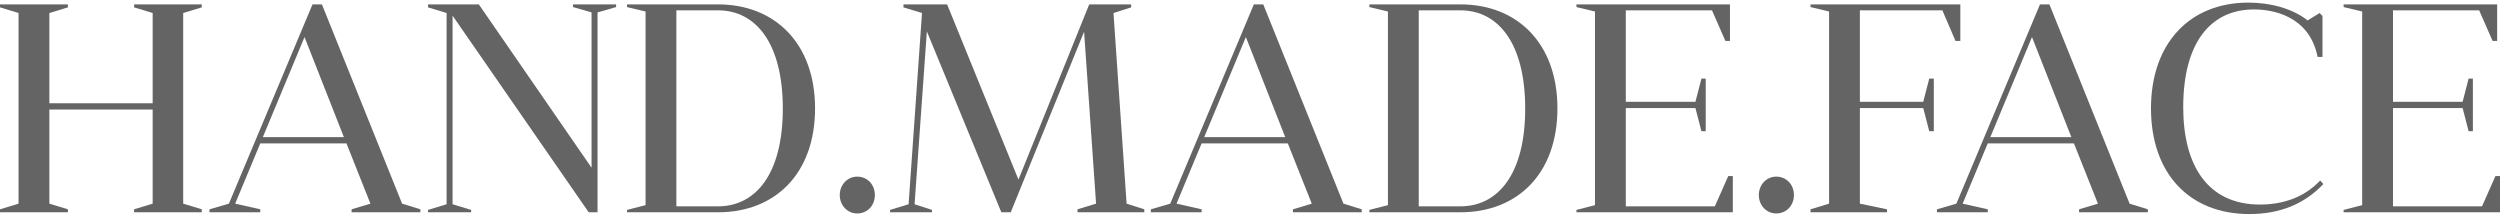
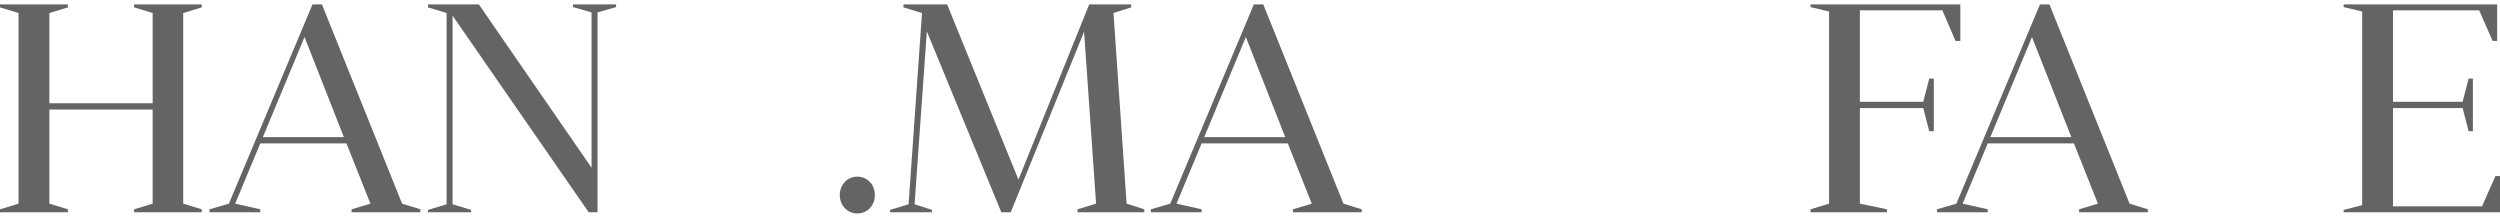
<svg xmlns="http://www.w3.org/2000/svg" width="201" height="18" viewBox="0 0 201 18" fill="none">
  <path d="M0 16.828V17.067H5.46V16.828L3.969 16.374V8.805H12.274V16.374L10.783 16.828V17.067H16.221V16.828L14.729 16.374V1.046L16.221 0.592V0.353H10.783V0.592L12.274 1.046V8.304H3.969V1.046L5.46 0.592V0.353H0V0.592L1.491 1.046V16.374L0 16.828Z" fill="#646464" />
  <path d="M25.882 0.353H25.125L18.403 16.374L16.843 16.828V17.067H20.927V16.828L18.908 16.374L20.927 11.527H27.855L29.782 16.374L28.268 16.828V17.067H33.797V16.828L32.329 16.374L25.882 0.353ZM24.483 2.979L27.649 11.026H21.133L24.483 2.979Z" fill="#646464" />
  <path d="M34.414 16.876V17.067H37.879V16.876L36.387 16.422V1.26L47.331 17.067H48.042V0.998L49.534 0.568V0.353H46.069V0.568L47.561 0.998V13.485L38.498 0.353H34.414V0.592L35.906 1.046V16.422L34.414 16.876Z" fill="#646464" />
-   <path d="M50.412 0.353V0.568L51.903 0.926V16.494L50.412 16.876V17.067H57.73C62.319 17.067 65.531 13.963 65.531 8.71C65.531 3.505 62.319 0.353 57.73 0.353H50.412ZM57.73 0.831C60.759 0.831 62.938 3.457 62.938 8.734C62.938 13.986 60.759 16.589 57.73 16.589H54.381V0.831H57.73Z" fill="#646464" />
  <path d="M67.517 15.682C67.517 16.517 68.137 17.162 68.917 17.162C69.743 17.162 70.339 16.517 70.339 15.682C70.339 14.846 69.743 14.201 68.917 14.201C68.137 14.201 67.517 14.846 67.517 15.682Z" fill="#646464" />
  <path d="M89.524 1.046L90.946 0.592V0.353H87.573L81.884 14.44L76.148 0.353H72.638V0.592L74.129 1.046L73.051 16.422L71.559 16.876V17.067H74.932V16.876L73.532 16.422L74.519 2.526L80.507 17.067H81.264L87.16 2.55L88.124 16.374L86.633 16.828V17.067H92.001V16.828L90.579 16.374L89.524 1.046Z" fill="#646464" />
  <path d="M101.567 0.353H100.81L94.088 16.374L92.527 16.828V17.067H96.611V16.828L94.592 16.374L96.611 11.527H103.54L105.467 16.374L103.953 16.828V17.067H109.482V16.828L108.014 16.374L101.567 0.353ZM100.167 2.979L103.333 11.026H96.818L100.167 2.979Z" fill="#646464" />
-   <path d="M110.099 0.353V0.568L111.59 0.926V16.494L110.099 16.876V17.067H117.418C122.006 17.067 125.218 13.963 125.218 8.71C125.218 3.505 122.006 0.353 117.418 0.353H110.099ZM117.418 0.831C120.446 0.831 122.626 3.457 122.626 8.734C122.626 13.986 120.446 16.589 117.418 16.589H114.068V0.831H117.418Z" fill="#646464" />
-   <path d="M130.715 16.589V8.686H136.313L136.795 10.548H137.139V6.322H136.795L136.313 8.185H130.715V0.831H137.644L138.722 3.29H139.089V0.353H126.746V0.568L128.237 0.926V16.494L126.746 16.876V17.067H139.319V14.154H138.952L137.873 16.589H130.715Z" fill="#646464" />
-   <path d="M141.41 15.682C141.41 16.517 142.029 17.162 142.809 17.162C143.635 17.162 144.232 16.517 144.232 15.682C144.232 14.846 143.635 14.201 142.809 14.201C142.029 14.201 141.41 14.846 141.41 15.682Z" fill="#646464" />
  <path d="M154.629 8.686L155.11 10.548H155.478V6.322H155.11L154.629 8.185H149.535V0.831H156.166L157.221 3.29H157.611V0.353H145.566V0.568L147.058 0.926V16.374L145.566 16.828V17.067H151.715V16.828L149.535 16.374V8.686H154.629Z" fill="#646464" />
  <path d="M164.772 0.353H164.015L157.292 16.374L155.732 16.828V17.067H159.816V16.828L157.797 16.374L159.816 11.527H166.745L168.672 16.374L167.158 16.828V17.067H172.687V16.828L171.219 16.374L164.772 0.353ZM163.372 2.979L166.538 11.026H160.023L163.372 2.979Z" fill="#646464" />
-   <path d="M186.544 14.512C185.213 15.921 183.469 16.446 181.703 16.446C177.504 16.446 175.531 13.318 175.531 8.614C175.531 3.457 177.711 0.759 181.221 0.759C182.712 0.759 185.672 1.26 186.337 4.579H186.727V1.284L186.498 1.046L185.534 1.642C184.295 0.663 182.506 0.21 180.762 0.21C176.059 0.21 172.939 3.481 172.939 8.71C172.939 13.963 176.036 17.21 180.854 17.21C183.309 17.21 185.282 16.398 186.796 14.798L186.544 14.512Z" fill="#646464" />
  <path d="M192.396 16.589V8.686H197.994L198.476 10.548H198.82V6.322H198.476L197.994 8.185H192.396V0.831H199.325L200.404 3.29H200.771V0.353H188.427V0.568L189.919 0.926V16.494L188.427 16.876V17.067H201V14.154H200.633L199.555 16.589H192.396Z" fill="#646464" />
</svg>